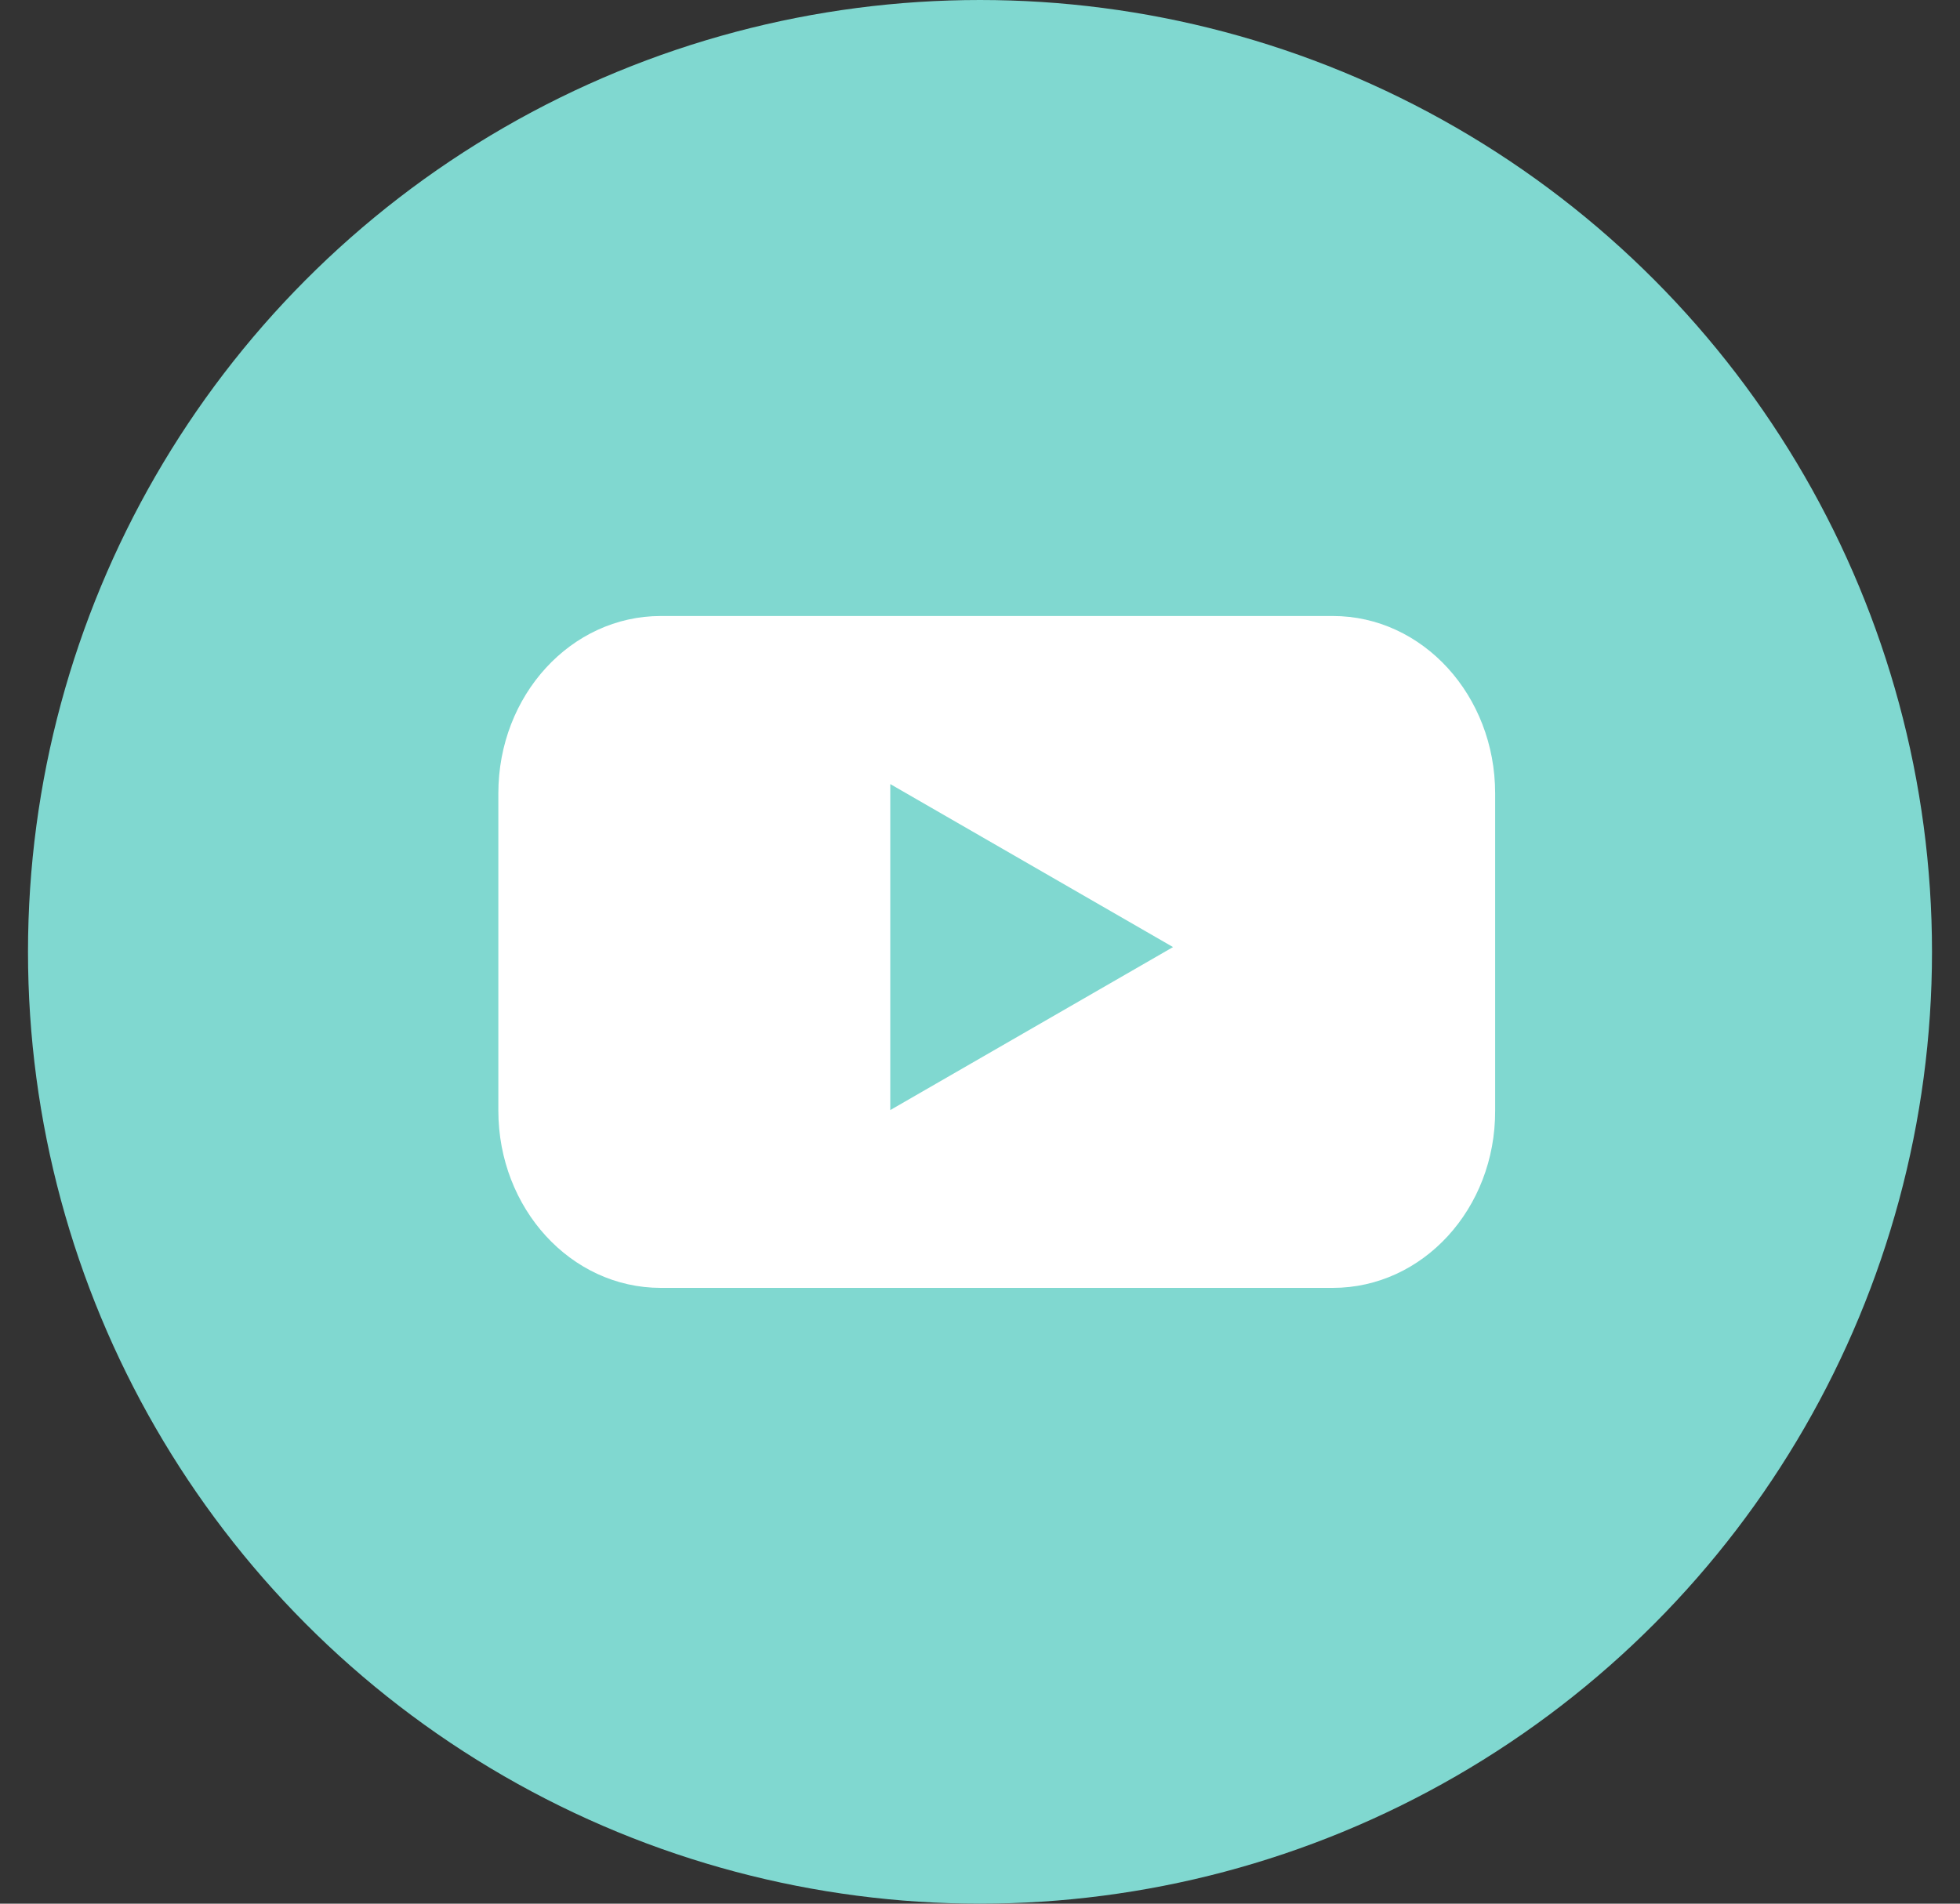
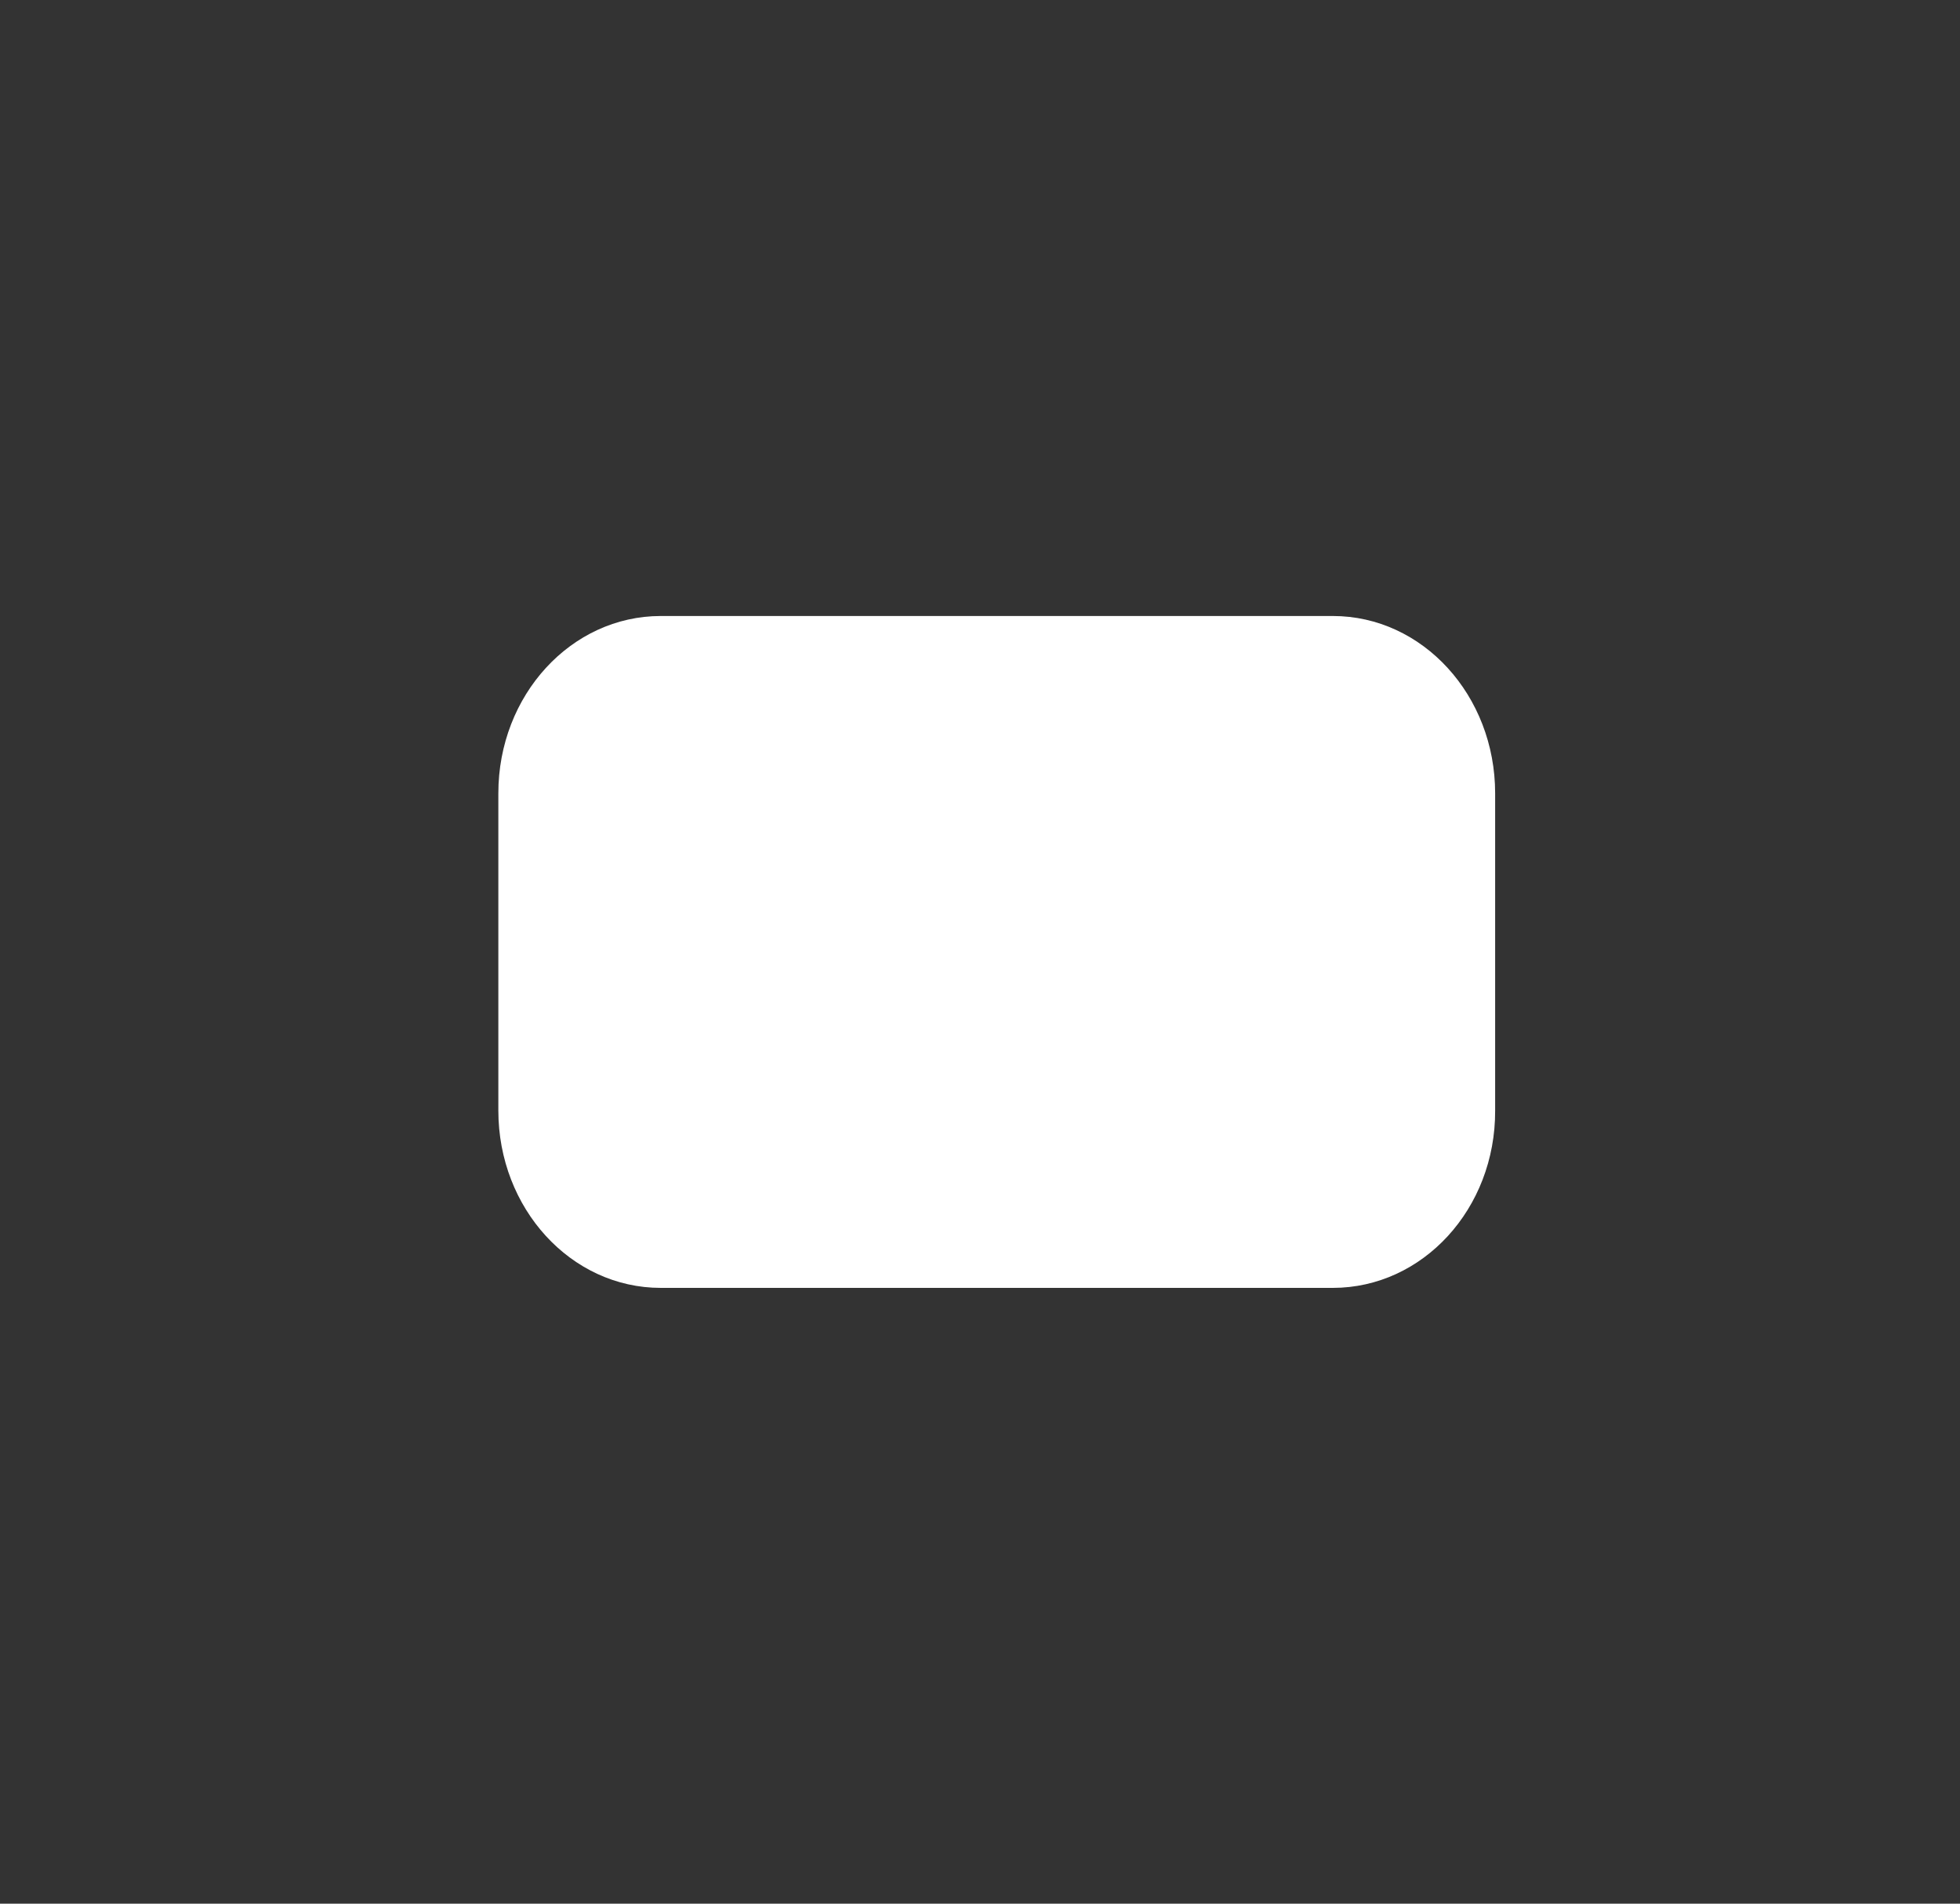
<svg xmlns="http://www.w3.org/2000/svg" width="35" height="34" viewBox="0 0 35 34" fill="none">
  <rect x="0" y="0" width="35" height="34" fill="#333333" stroke="none" />
-   <circle cx="17.5" cy="17" r="17" fill="#80D8D0" />
  <path d="M23.8 23.002H11.799C10.193 23.002 8.899 21.582 8.899 19.835V14.169C8.899 12.415 10.2 11.002 11.799 11.002H23.8C25.406 11.002 26.699 12.422 26.699 14.169V19.835C26.706 21.589 25.406 23.002 23.8 23.002Z" fill="white" />
-   <path d="M20.947 16.915L15.898 14.004V19.826L20.947 16.915Z" fill="#80D8D0" />
</svg>